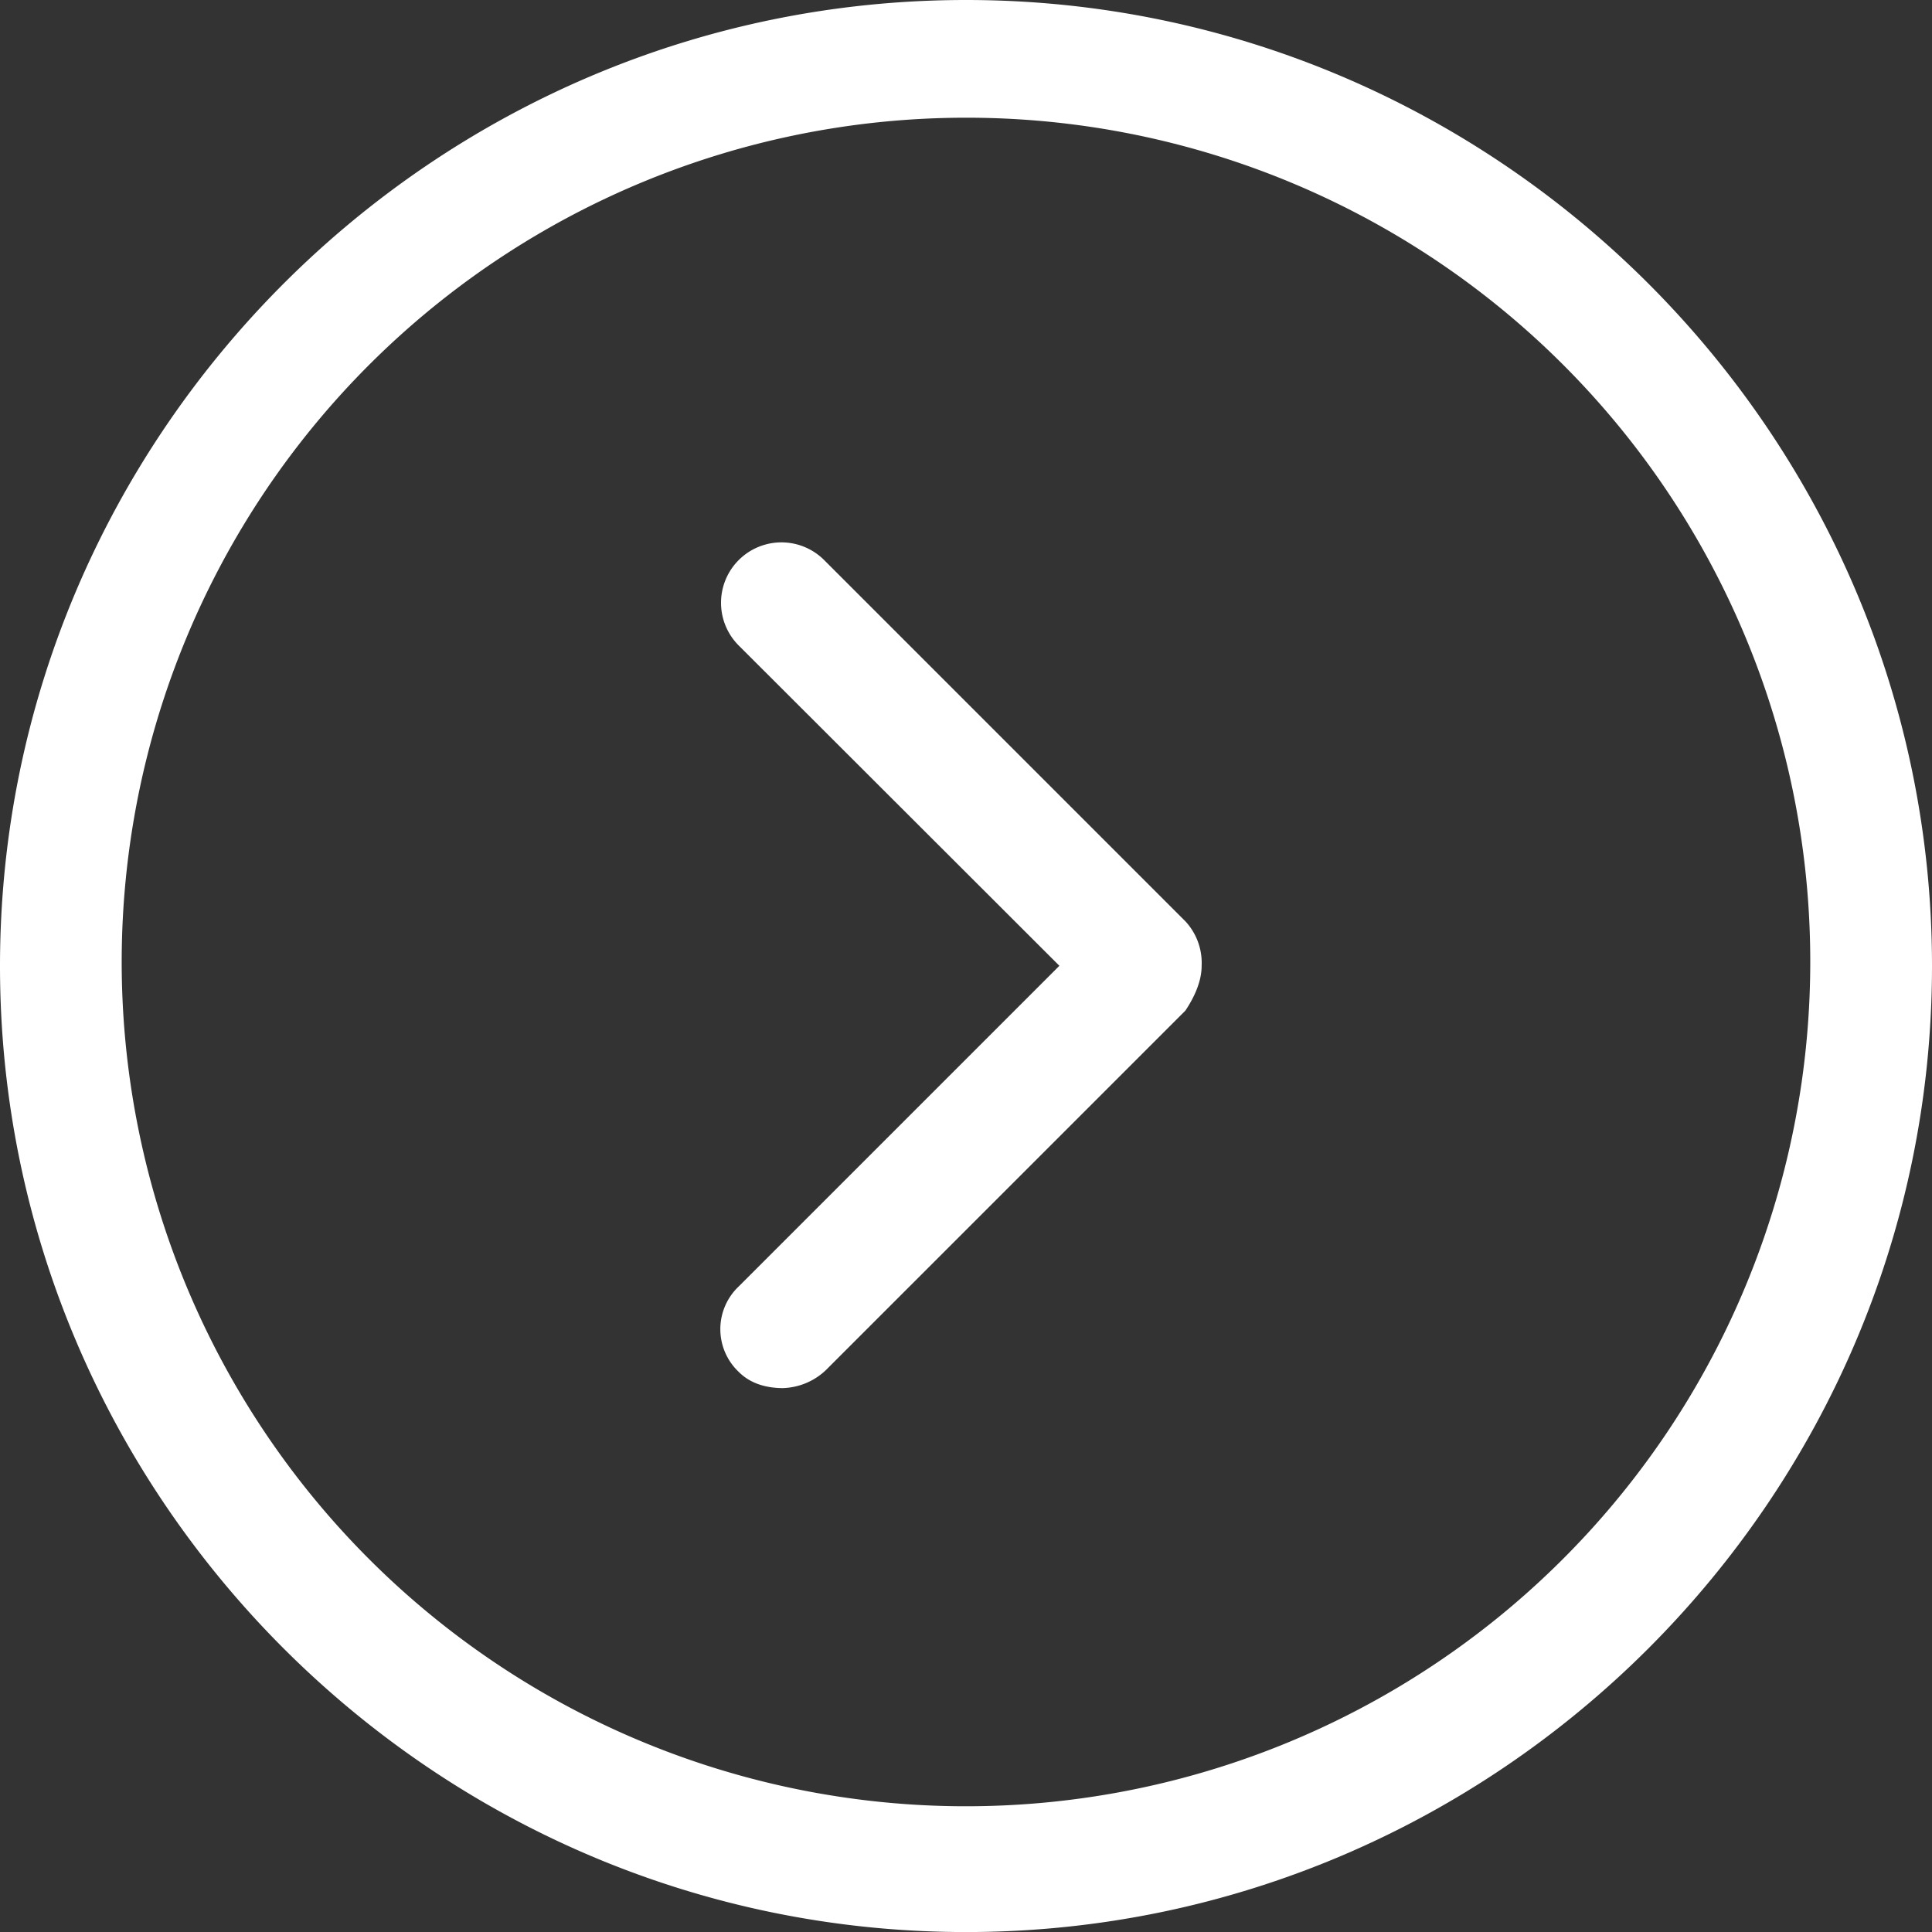
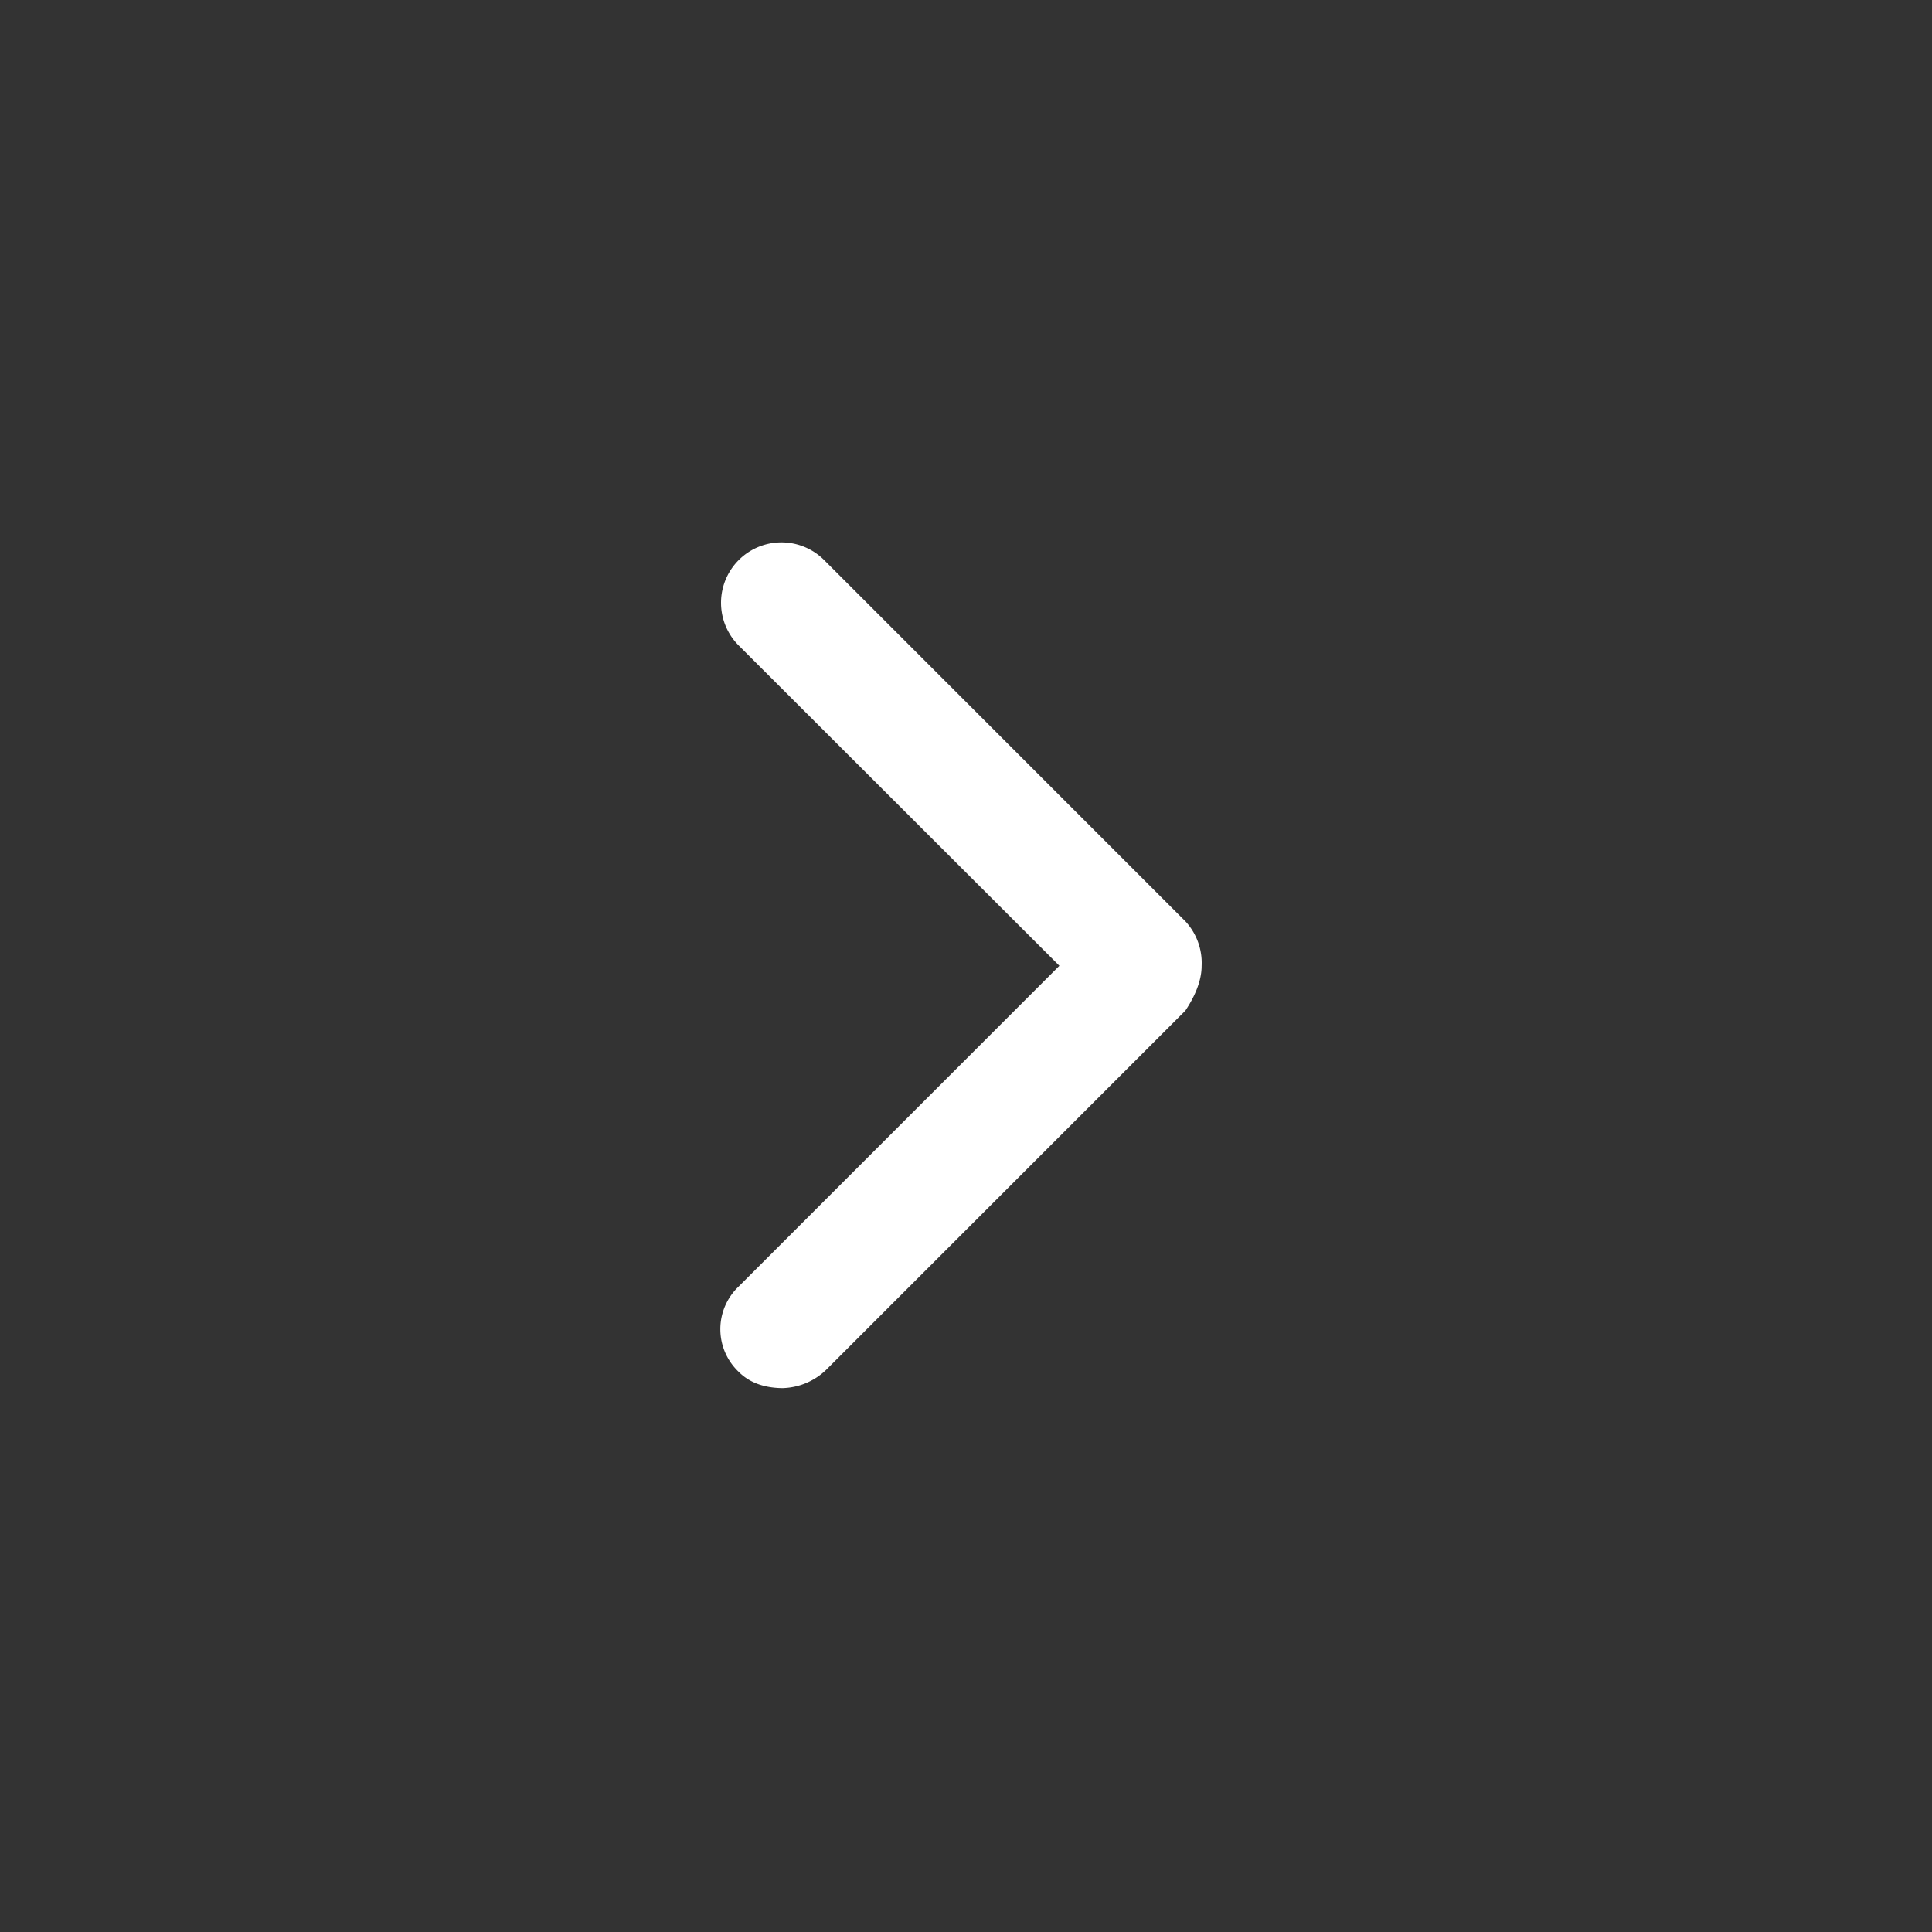
<svg xmlns="http://www.w3.org/2000/svg" id="Слой_1" data-name="Слой 1" viewBox="0 0 407.05 407.06">
  <rect x="0" y="0" width="407.05" height="407.06" fill="#333333" stroke="none" />
  <defs>
    <style>.cls-1{fill:#fff;}</style>
  </defs>
-   <path class="cls-1" d="M203.53,407.06C91.5,407.06,0,315.56,0,203.53S91.5,0,203.53,0,407.05,91.5,407.05,203.53s-91.5,203.53-203.52,203.53Zm0-382.26A177.88,177.88,0,1,0,381.4,202.67,177.73,177.73,0,0,0,203.53,24.8Zm0,0" />
  <path class="cls-1" d="M165.05,292.46c-3.43,0-6.85-.85-9.41-3.42a12.39,12.39,0,0,1,0-18l67.56-67.56L155.64,136a12.7,12.7,0,0,1,18-18l76.11,76.11a12.9,12.9,0,0,1,3.42,9.41c0,3.42-1.71,6.84-3.42,9.4l-75.26,75.26a13.74,13.74,0,0,1-9.4,4.27Zm0,0" />
</svg>